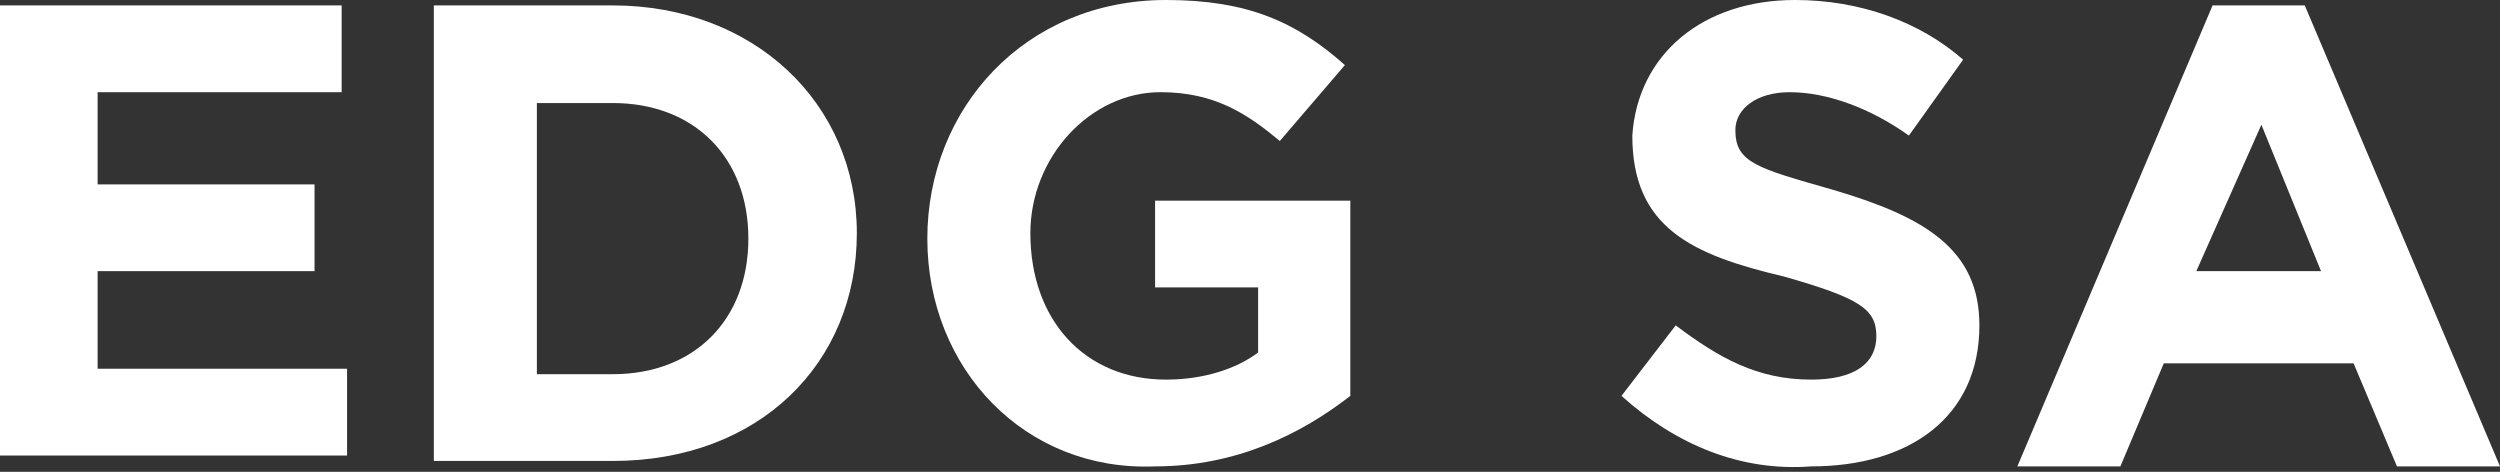
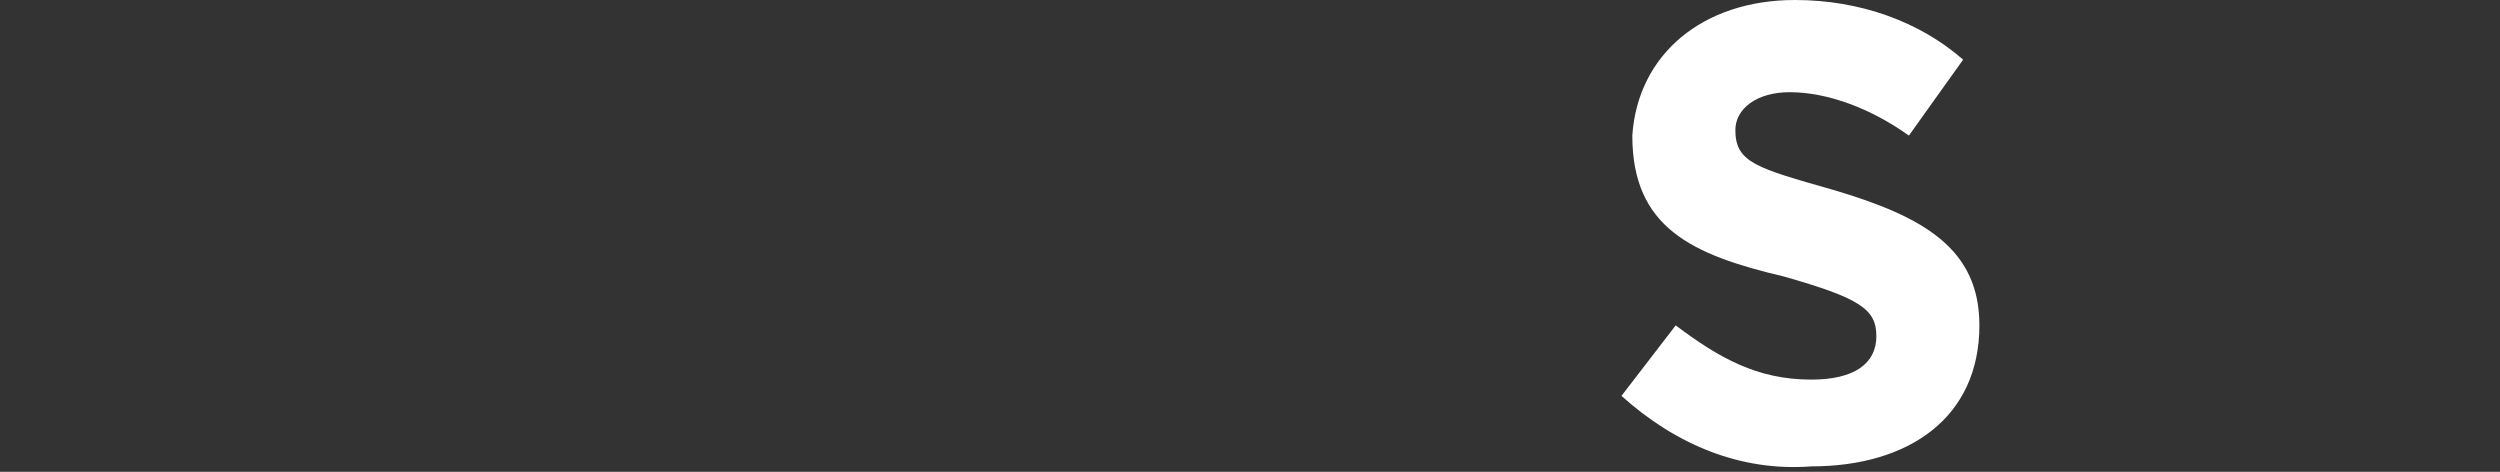
<svg xmlns="http://www.w3.org/2000/svg" version="1.1" id="Calque_1" x="0px" y="0px" viewBox="0 0 46.1 8.7" style="enable-background:new 0 0 46.1 8.7;" xml:space="preserve">
  <rect x="0" y="0" width="46.1" height="8.7" fill="#333333" stroke="none" />
  <style type="text/css">
	.st0{fill:#FFFFFF;}
</style>
  <g>
-     <path class="st0" d="M0,0.1h6.3v1.6H1.8v1.7h4v1.6h-4v1.8h4.6v1.6H0V0.1z" />
-     <path class="st0" d="M8,0.1h3.3c2.6,0,4.5,1.8,4.5,4.2v0c0,2.4-1.8,4.2-4.5,4.2H8V0.1z M9.9,1.8v5.1h1.4c1.5,0,2.5-1,2.5-2.5v0   c0-1.5-1-2.5-2.5-2.5H9.9z" />
-     <path class="st0" d="M17.1,4.4L17.1,4.4C17.1,2,18.9,0,21.5,0c1.5,0,2.4,0.4,3.3,1.2l-1.2,1.4c-0.6-0.5-1.2-0.9-2.2-0.9   c-1.3,0-2.4,1.2-2.4,2.6v0C19,5.9,20,7,21.5,7c0.7,0,1.3-0.2,1.7-0.5V5.3h-1.9V3.7h3.6v3.6c-0.9,0.7-2.1,1.3-3.6,1.3   C18.9,8.7,17.1,6.8,17.1,4.4z" />
    <path class="st0" d="M29.9,7.3L30.9,6c0.8,0.6,1.5,1,2.5,1c0.8,0,1.2-0.3,1.2-0.8v0c0-0.5-0.3-0.7-1.7-1.1   c-1.7-0.4-2.8-0.9-2.8-2.6v0C30.2,1,31.4,0,33.1,0c1.2,0,2.3,0.4,3.1,1.1l-1,1.4c-0.7-0.5-1.5-0.8-2.2-0.8C32.4,1.7,32,2,32,2.4v0   c0,0.6,0.4,0.7,1.8,1.1C35.5,4,36.5,4.6,36.5,6v0c0,1.7-1.3,2.6-3.1,2.6C32.1,8.7,30.9,8.2,29.9,7.3z" />
-     <path class="st0" d="M40.8,0.1h1.7l3.6,8.5h-1.9l-0.8-1.9h-3.5l-0.8,1.9h-1.9L40.8,0.1z M42.8,5l-1.1-2.7L40.5,5H42.8z" />
  </g>
</svg>